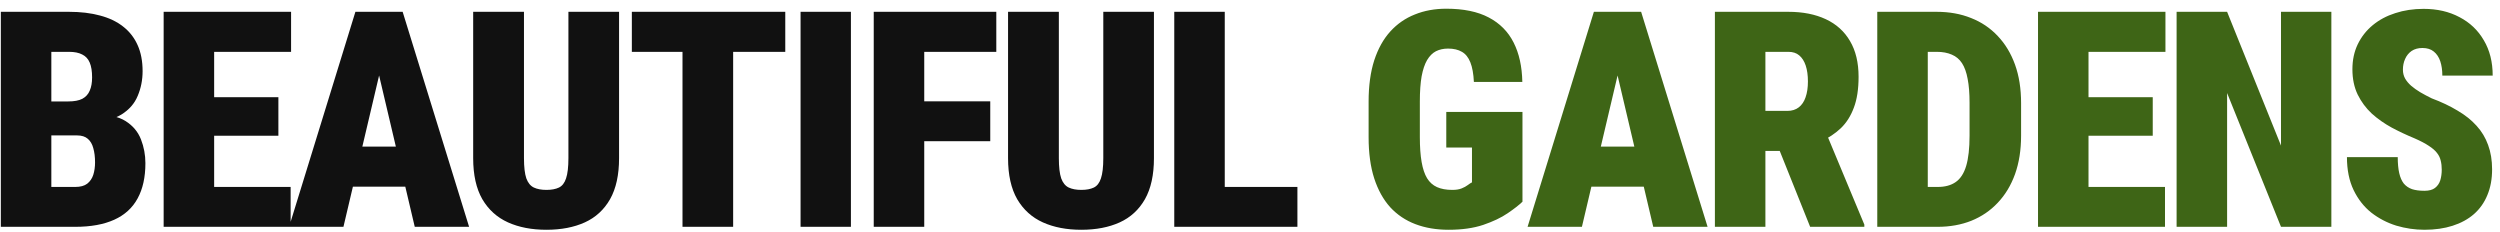
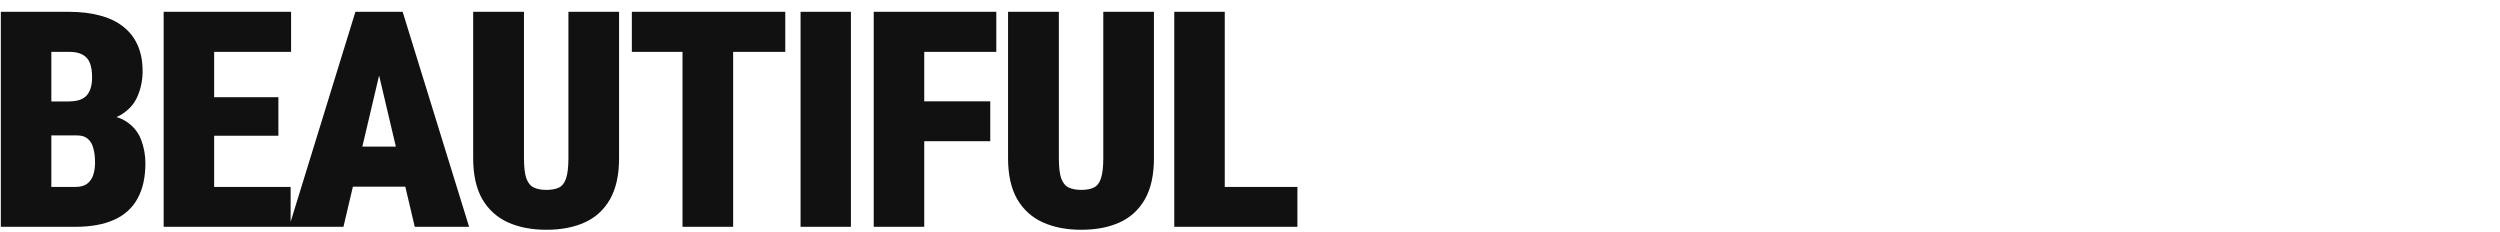
<svg xmlns="http://www.w3.org/2000/svg" width="248" height="23" viewBox="0 0 248 23" fill="none">
  <path d="M7.642 13.433H3.218L3.188 10.063H6.763C7.358 10.063 7.827 9.976 8.169 9.8C8.511 9.614 8.755 9.346 8.901 8.994C9.058 8.643 9.136 8.203 9.136 7.676C9.136 7.07 9.058 6.582 8.901 6.211C8.745 5.84 8.496 5.571 8.154 5.405C7.822 5.229 7.388 5.142 6.851 5.142H5.093V22.5H0.083V1.172H6.851C7.993 1.172 9.014 1.294 9.912 1.538C10.81 1.772 11.572 2.134 12.197 2.622C12.832 3.11 13.315 3.726 13.648 4.468C13.979 5.2 14.146 6.064 14.146 7.061C14.146 7.93 13.984 8.745 13.662 9.507C13.35 10.269 12.808 10.889 12.036 11.367C11.265 11.836 10.205 12.08 8.857 12.1L7.642 13.433ZM7.466 22.5H1.973L3.701 18.545H7.466C7.974 18.545 8.369 18.438 8.652 18.223C8.936 17.998 9.136 17.705 9.253 17.344C9.37 16.973 9.429 16.562 9.429 16.113C9.429 15.566 9.37 15.093 9.253 14.692C9.146 14.292 8.965 13.984 8.711 13.77C8.457 13.545 8.101 13.433 7.642 13.433H3.877L3.906 10.063H8.257L9.458 11.411C10.737 11.352 11.738 11.553 12.461 12.012C13.184 12.471 13.691 13.076 13.984 13.828C14.277 14.58 14.424 15.366 14.424 16.186C14.424 17.583 14.165 18.75 13.648 19.688C13.14 20.625 12.368 21.328 11.333 21.797C10.298 22.266 9.009 22.5 7.466 22.5ZM28.831 18.545V22.5H19.5V18.545H28.831ZM21.244 1.172V22.5H16.234V1.172H21.244ZM27.616 9.639V13.462H19.5V9.639H27.616ZM28.875 1.172V5.142H19.5V1.172H28.875ZM38.039 5.654L34.069 22.5H28.678L35.256 1.172H38.625L38.039 5.654ZM41.144 22.5L37.175 5.654L36.515 1.172H39.943L46.535 22.5H41.144ZM41.306 14.546V18.516H32.062V14.546H41.306ZM56.387 1.172H61.411V15.688C61.411 17.349 61.114 18.706 60.518 19.761C59.922 20.806 59.087 21.572 58.013 22.061C56.939 22.549 55.669 22.793 54.204 22.793C52.749 22.793 51.48 22.549 50.396 22.061C49.312 21.572 48.462 20.806 47.847 19.761C47.241 18.706 46.939 17.349 46.939 15.688V1.172H51.978V15.688C51.978 16.567 52.056 17.236 52.212 17.695C52.378 18.145 52.627 18.447 52.959 18.604C53.291 18.76 53.706 18.838 54.204 18.838C54.712 18.838 55.127 18.76 55.449 18.604C55.772 18.447 56.006 18.145 56.153 17.695C56.309 17.236 56.387 16.567 56.387 15.688V1.172ZM72.728 1.172V22.5H67.704V1.172H72.728ZM77.899 1.172V5.142H62.679V1.172H77.899ZM84.411 1.172V22.5H79.416V1.172H84.411ZM91.685 1.172V22.5H86.675V1.172H91.685ZM98.233 10.049V14.004H90.323V10.049H98.233ZM98.833 1.172V5.142H90.323V1.172H98.833ZM109.447 1.172H114.471V15.688C114.471 17.349 114.174 18.706 113.578 19.761C112.982 20.806 112.147 21.572 111.073 22.061C109.999 22.549 108.729 22.793 107.264 22.793C105.809 22.793 104.54 22.549 103.456 22.061C102.372 21.572 101.522 20.806 100.907 19.761C100.302 18.706 99.999 17.349 99.999 15.688V1.172H105.038V15.688C105.038 16.567 105.116 17.236 105.272 17.695C105.438 18.145 105.687 18.447 106.019 18.604C106.351 18.76 106.766 18.838 107.264 18.838C107.772 18.838 108.187 18.76 108.51 18.604C108.832 18.447 109.066 18.145 109.213 17.695C109.369 17.236 109.447 16.567 109.447 15.688V1.172ZM128.703 18.545V22.5H119.738V18.545H128.703ZM121.496 1.172V22.5H116.487V1.172H121.496Z" fill="#111111" />
-   <path d="M151.029 11.104V20.01C150.697 20.332 150.209 20.713 149.564 21.152C148.92 21.592 148.109 21.977 147.133 22.31C146.166 22.632 145.023 22.793 143.705 22.793C142.484 22.793 141.386 22.607 140.409 22.236C139.433 21.865 138.598 21.304 137.904 20.552C137.221 19.79 136.693 18.838 136.322 17.695C135.951 16.543 135.766 15.181 135.766 13.608V10.078C135.766 8.516 135.951 7.153 136.322 5.991C136.703 4.829 137.235 3.872 137.919 3.12C138.603 2.368 139.413 1.807 140.351 1.436C141.288 1.055 142.328 0.864 143.471 0.864C145.18 0.864 146.581 1.152 147.675 1.729C148.778 2.305 149.604 3.135 150.15 4.219C150.697 5.293 150.985 6.597 151.015 8.13H146.21C146.171 7.319 146.054 6.67 145.858 6.182C145.663 5.693 145.385 5.347 145.023 5.142C144.662 4.927 144.203 4.819 143.646 4.819C143.197 4.819 142.797 4.907 142.445 5.083C142.104 5.259 141.811 5.552 141.566 5.962C141.332 6.362 141.151 6.899 141.024 7.573C140.907 8.247 140.849 9.072 140.849 10.049V13.608C140.849 14.575 140.907 15.396 141.024 16.069C141.142 16.743 141.322 17.28 141.566 17.681C141.811 18.081 142.138 18.374 142.548 18.56C142.958 18.745 143.466 18.838 144.071 18.838C144.442 18.838 144.75 18.789 144.994 18.691C145.238 18.594 145.443 18.481 145.609 18.355C145.775 18.227 145.912 18.14 146.02 18.091V14.634H143.471V11.104H151.029ZM160.896 5.654L156.926 22.5H151.536L158.113 1.172H161.482L160.896 5.654ZM164.001 22.5L160.032 5.654L159.372 1.172H162.8L169.392 22.5H164.001ZM164.163 14.546V18.516H154.919V14.546H164.163ZM170.118 1.172H177.413C178.839 1.172 180.074 1.416 181.119 1.904C182.164 2.393 182.965 3.115 183.521 4.072C184.088 5.029 184.371 6.211 184.371 7.617C184.371 8.838 184.215 9.858 183.902 10.679C183.599 11.499 183.17 12.178 182.613 12.715C182.056 13.242 181.402 13.677 180.65 14.019L179.024 14.971H173.297L173.267 11.001H177.296C177.755 11.001 178.136 10.884 178.438 10.649C178.741 10.415 178.966 10.083 179.112 9.653C179.268 9.214 179.346 8.691 179.346 8.086C179.346 7.471 179.273 6.943 179.127 6.504C178.98 6.064 178.765 5.728 178.482 5.493C178.209 5.259 177.852 5.142 177.413 5.142H175.128V22.5H170.118V1.172ZM179.566 22.5L175.787 13.066L181.09 13.037L184.942 22.28V22.5H179.566ZM192.216 22.5H188.305L188.334 18.545H192.216C192.948 18.545 193.544 18.384 194.003 18.061C194.472 17.739 194.819 17.207 195.043 16.465C195.268 15.713 195.38 14.712 195.38 13.462V10.195C195.38 9.258 195.317 8.467 195.19 7.822C195.072 7.178 194.887 6.66 194.633 6.27C194.379 5.879 194.042 5.596 193.622 5.42C193.202 5.234 192.704 5.142 192.128 5.142H188.232V1.172H192.128C193.378 1.172 194.511 1.377 195.527 1.787C196.552 2.188 197.436 2.783 198.178 3.574C198.92 4.355 199.491 5.303 199.892 6.416C200.292 7.529 200.492 8.799 200.492 10.225V13.462C200.492 14.878 200.292 16.148 199.892 17.27C199.491 18.384 198.92 19.331 198.178 20.112C197.446 20.894 196.571 21.489 195.556 21.899C194.55 22.3 193.437 22.5 192.216 22.5ZM191.235 1.172V22.5H186.225V1.172H191.235ZM214.768 18.545V22.5H205.437V18.545H214.768ZM207.18 1.172V22.5H202.171V1.172H207.18ZM213.552 9.639V13.462H205.437V9.639H213.552ZM214.812 1.172V5.142H205.437V1.172H214.812ZM231.271 1.172V22.5H226.275L220.929 9.229V22.5H215.919V1.172H220.929L226.275 14.443V1.172H231.271ZM242.221 16.831C242.221 16.499 242.187 16.201 242.119 15.938C242.06 15.664 241.938 15.41 241.752 15.176C241.577 14.941 241.308 14.707 240.947 14.473C240.585 14.229 240.102 13.975 239.496 13.711C238.735 13.398 237.988 13.047 237.255 12.656C236.523 12.256 235.864 11.792 235.278 11.265C234.702 10.727 234.238 10.102 233.886 9.39C233.535 8.667 233.359 7.827 233.359 6.87C233.359 5.952 233.535 5.127 233.886 4.395C234.247 3.652 234.741 3.022 235.366 2.505C236 1.978 236.747 1.577 237.607 1.304C238.466 1.021 239.404 0.879 240.419 0.879C241.767 0.879 242.954 1.152 243.979 1.699C245.014 2.236 245.82 3.003 246.396 3.999C246.982 4.985 247.275 6.152 247.275 7.5H242.28C242.28 6.963 242.211 6.489 242.075 6.079C241.938 5.669 241.723 5.347 241.43 5.112C241.147 4.878 240.771 4.761 240.302 4.761C239.882 4.761 239.526 4.858 239.233 5.054C238.95 5.249 238.735 5.513 238.588 5.845C238.442 6.167 238.369 6.523 238.369 6.914C238.369 7.236 238.442 7.529 238.588 7.793C238.735 8.047 238.935 8.286 239.189 8.511C239.453 8.735 239.755 8.95 240.097 9.155C240.449 9.36 240.825 9.561 241.225 9.756C242.192 10.117 243.046 10.523 243.788 10.972C244.54 11.411 245.17 11.914 245.678 12.48C246.186 13.037 246.567 13.672 246.821 14.385C247.084 15.098 247.216 15.903 247.216 16.802C247.216 17.759 247.06 18.608 246.747 19.351C246.445 20.093 246 20.723 245.414 21.24C244.829 21.748 244.121 22.134 243.29 22.398C242.47 22.661 241.542 22.793 240.507 22.793C239.56 22.793 238.627 22.656 237.709 22.383C236.801 22.1 235.976 21.67 235.234 21.094C234.501 20.508 233.915 19.761 233.476 18.852C233.037 17.935 232.817 16.846 232.817 15.586H237.856C237.856 16.211 237.905 16.738 238.002 17.168C238.1 17.598 238.251 17.944 238.456 18.208C238.671 18.462 238.945 18.648 239.277 18.765C239.609 18.872 240.019 18.926 240.507 18.926C240.956 18.926 241.303 18.833 241.547 18.648C241.801 18.452 241.977 18.198 242.075 17.886C242.172 17.564 242.221 17.212 242.221 16.831Z" fill="#3E6516" />
</svg>